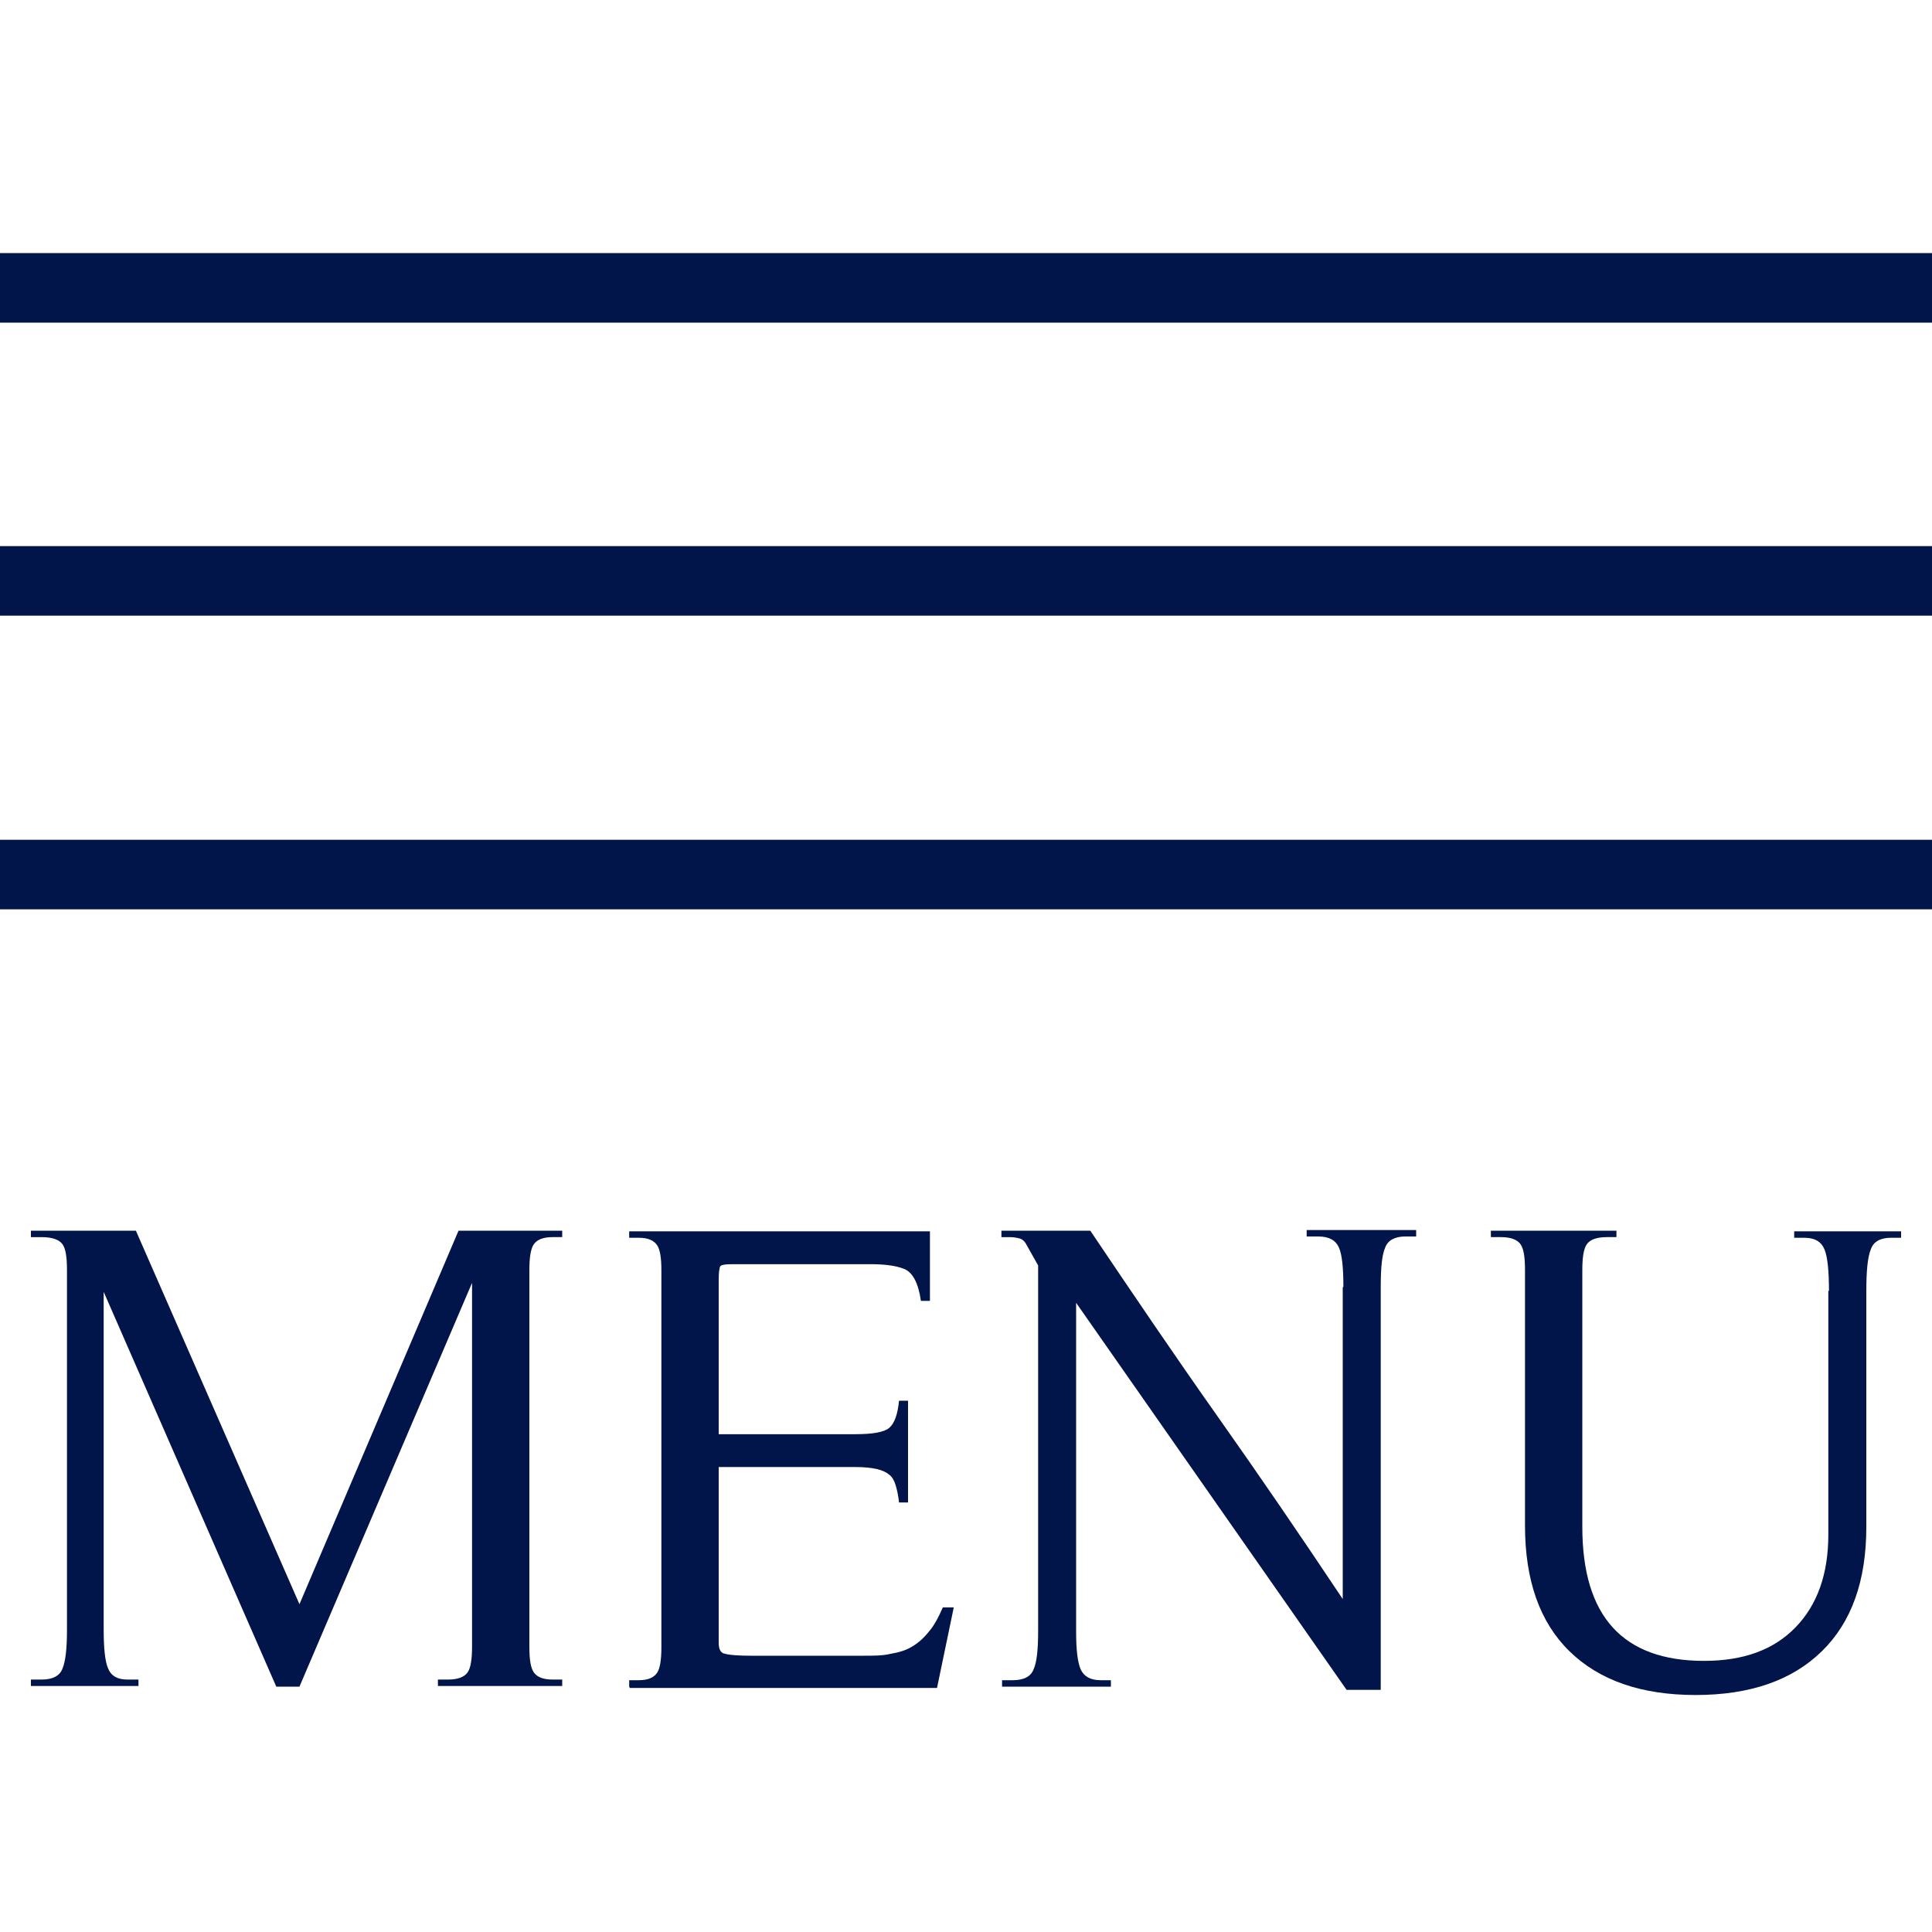
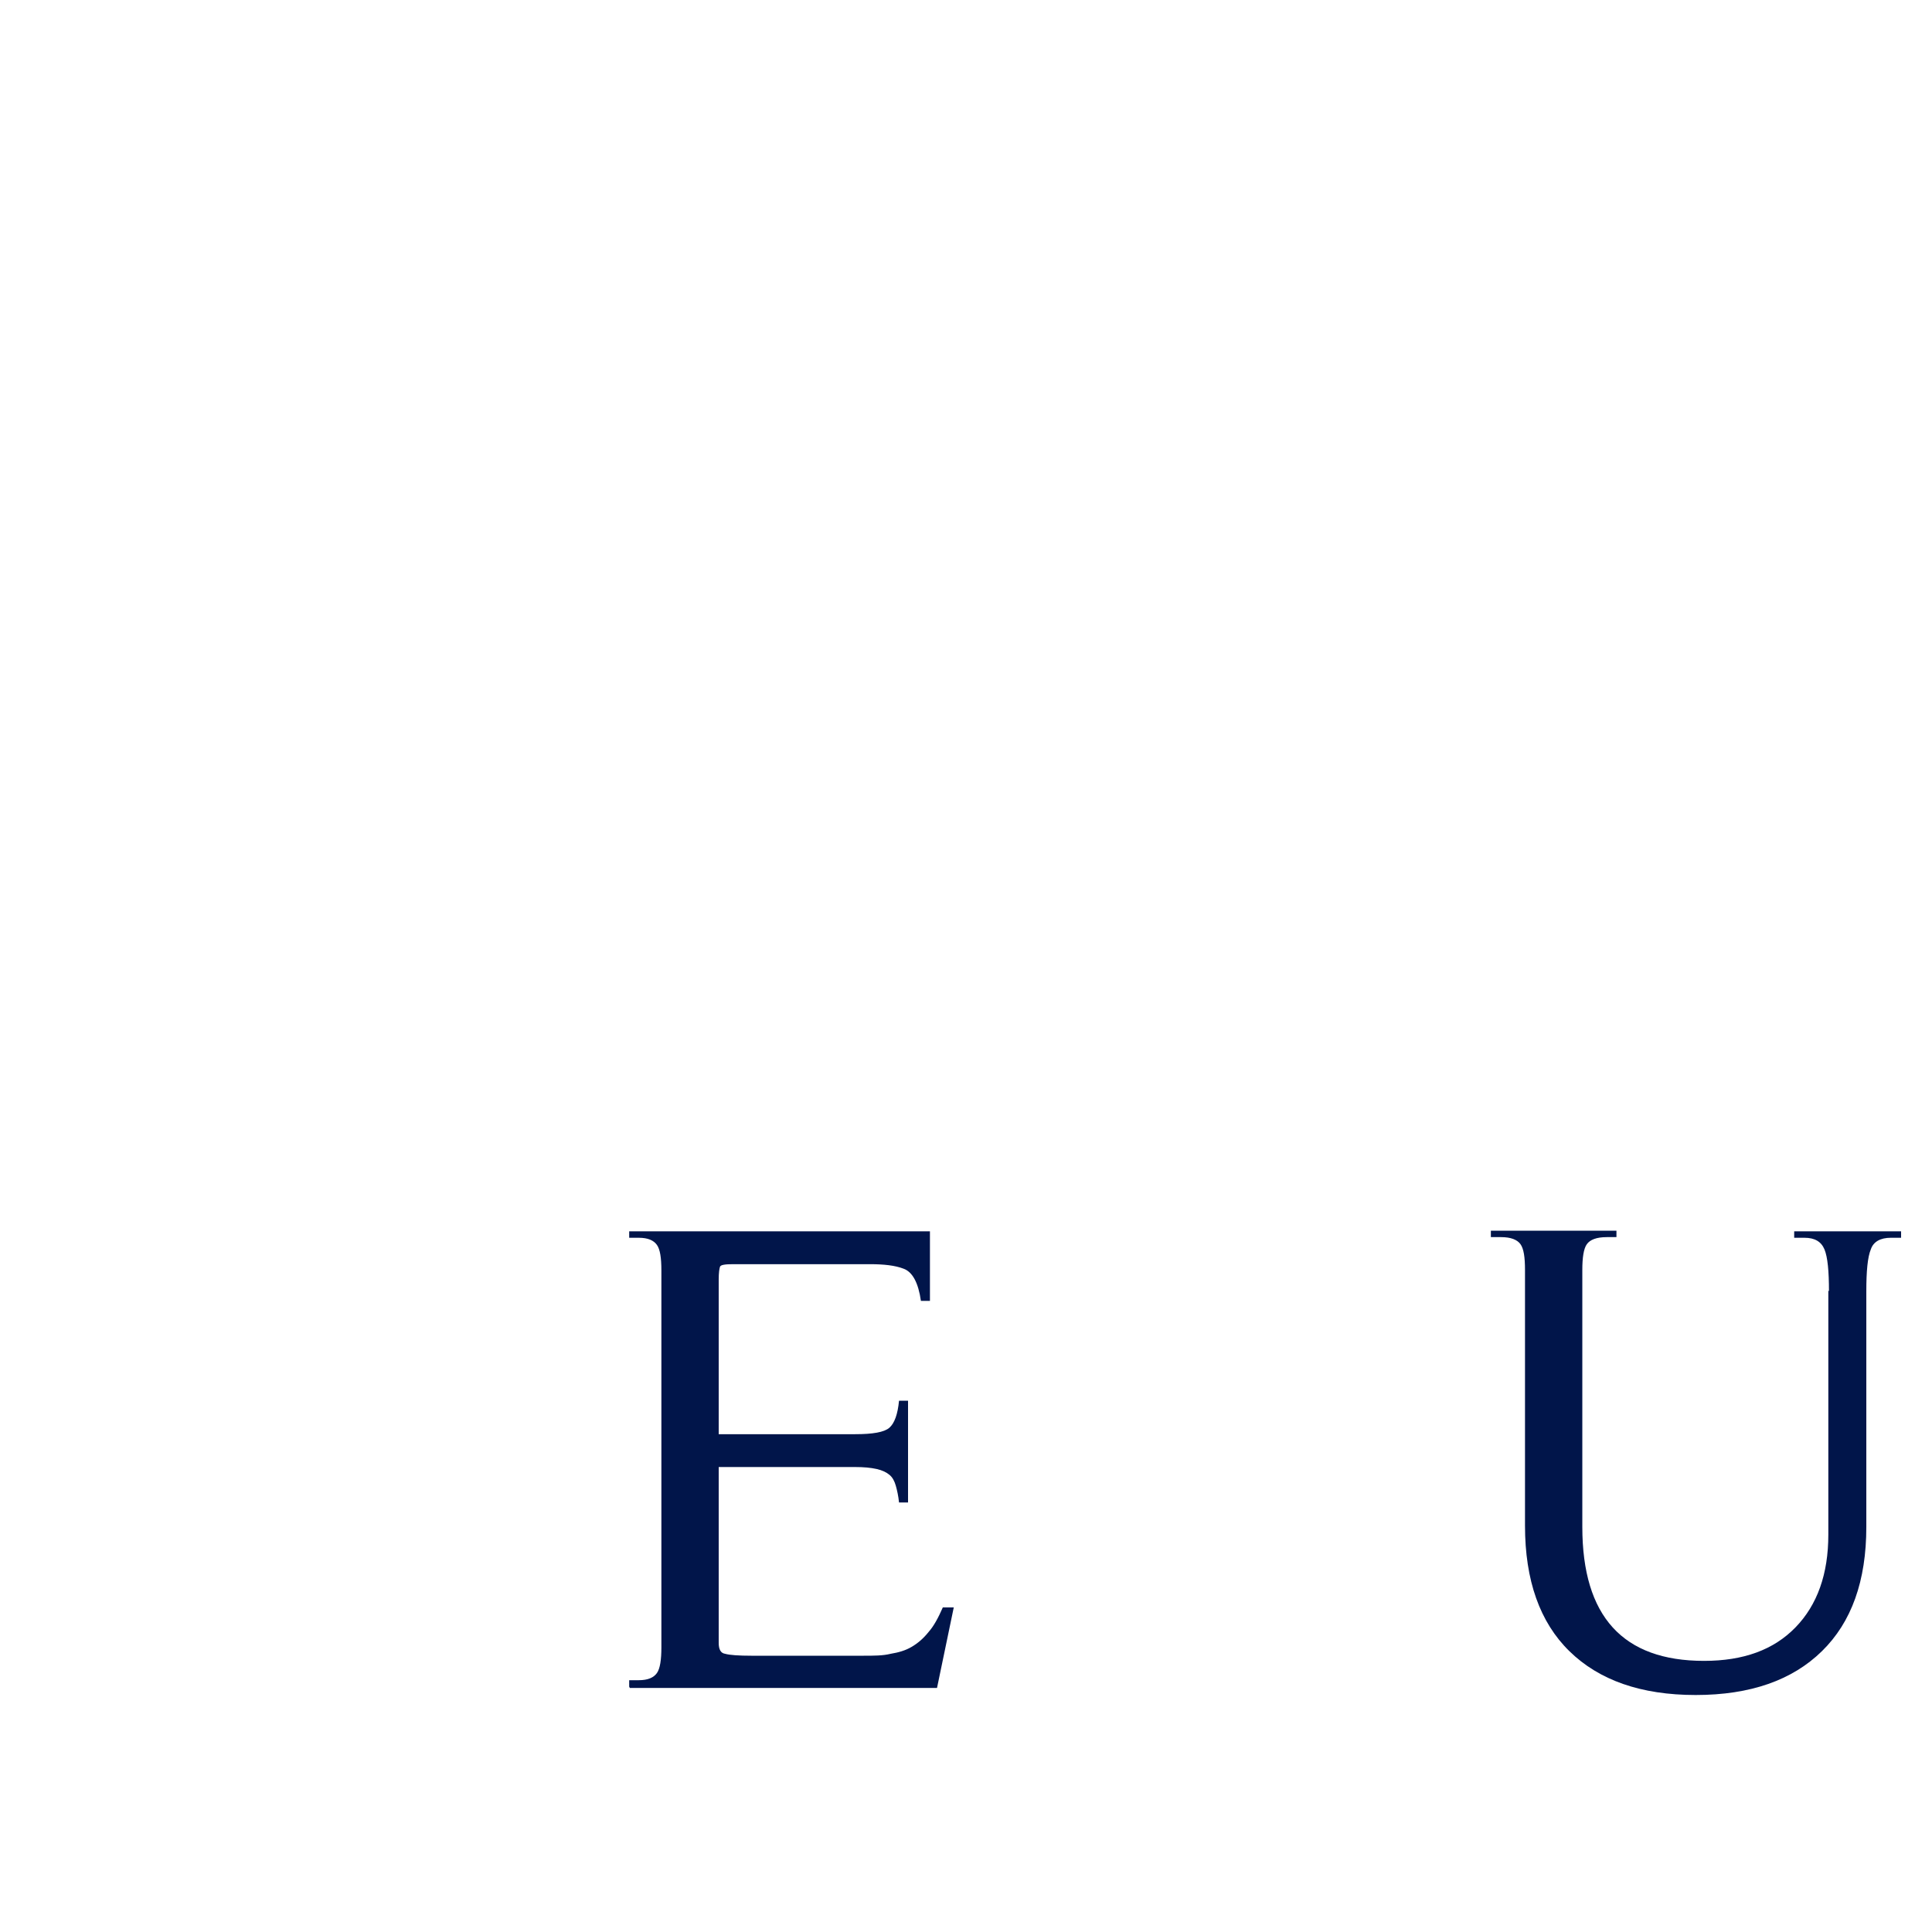
<svg xmlns="http://www.w3.org/2000/svg" viewBox="0 0 30 30">
  <defs>
    <style>      .cls-1 {        fill: #01154a;      }    </style>
  </defs>
  <g>
    <g id="Layer_1">
      <g>
-         <rect class="cls-1" y="3.93" width="30" height="1.08" />
-         <rect class="cls-1" y="8.48" width="30" height="1.08" />
-         <rect class="cls-1" y="13.04" width="30" height="1.08" />
        <g>
-           <path class="cls-1" d="M8.73,19.11v.1h-.15c-.15,0-.24.04-.29.11-.05.07-.07.21-.07.4v5.85c0,.2.02.33.07.4.05.07.14.11.29.11h.15v.1h-1.93v-.1h.16c.15,0,.25-.04.3-.11.05-.07.07-.21.07-.4v-5.65l-2.68,6.27h-.36l-2.68-6.13v5.24c0,.29.02.5.07.61.05.12.15.17.3.17h.17v.1H.48v-.1h.17c.17,0,.28-.06.32-.17.05-.12.07-.32.07-.61v-5.58c0-.2-.02-.33-.07-.4-.05-.07-.16-.11-.32-.11h-.17v-.1h1.63l2.54,5.8,2.47-5.8h1.6Z" />
          <path class="cls-1" d="M9.77,26.19v-.1h.15c.14,0,.23-.04.28-.11.05-.07.07-.21.07-.4v-5.85c0-.2-.02-.33-.07-.4-.05-.07-.14-.11-.28-.11h-.15v-.1h4.67v1.08s-.14,0-.14,0c-.04-.28-.13-.45-.27-.5-.13-.05-.3-.07-.53-.07h-2.11c-.13,0-.2.01-.21.04-.01.03-.02.09-.02.2v2.4h2.12c.27,0,.45-.03.53-.1.08-.07.13-.21.15-.42h.14v1.58h-.14c-.01-.1-.03-.19-.05-.26-.02-.07-.05-.13-.1-.17-.05-.04-.11-.07-.2-.09-.09-.02-.2-.03-.33-.03h-2.12v2.73c0,.1.03.16.1.17.07.02.21.03.41.03h1.73c.17,0,.31,0,.43-.03.12-.02.23-.05.33-.11.1-.06.18-.13.26-.23.08-.09.15-.22.22-.38h.17l-.26,1.25h-4.77Z" />
-           <path class="cls-1" d="M20.86,19.98c0-.29-.02-.5-.07-.61-.05-.11-.15-.17-.32-.17h-.18v-.1h1.7v.1h-.17c-.16,0-.27.06-.31.17-.05.11-.07.31-.07.61v6.26h-.53l-4.2-6.01v5.1c0,.28.02.47.07.59.05.11.15.17.31.17h.16v.1h-1.69v-.1h.17c.17,0,.28-.06.32-.17.05-.11.07-.31.07-.59v-5.68l-.18-.32c-.03-.06-.07-.09-.11-.1-.04-.01-.09-.02-.15-.02h-.13v-.1h1.38c.66.98,1.31,1.94,1.96,2.86.65.92,1.3,1.87,1.96,2.86v-4.84Z" />
          <path class="cls-1" d="M28.4,20.05c0-.31-.02-.53-.07-.65-.05-.12-.15-.18-.31-.18h-.16v-.1h1.66v.1h-.16c-.16,0-.27.06-.31.18-.05.12-.07.34-.07.65v3.66c0,.84-.23,1.48-.69,1.93-.46.45-1.11.68-1.96.68s-1.5-.23-1.96-.68c-.46-.45-.69-1.1-.69-1.95v-3.97c0-.2-.02-.33-.07-.4-.05-.07-.15-.11-.3-.11h-.16v-.1h1.95v.1h-.15c-.16,0-.26.04-.31.11-.05.07-.07.21-.07.4v3.99c0,1.39.63,2.08,1.89,2.08.61,0,1.08-.17,1.42-.52.34-.35.51-.83.51-1.44v-3.79Z" />
        </g>
      </g>
    </g>
  </g>
</svg>